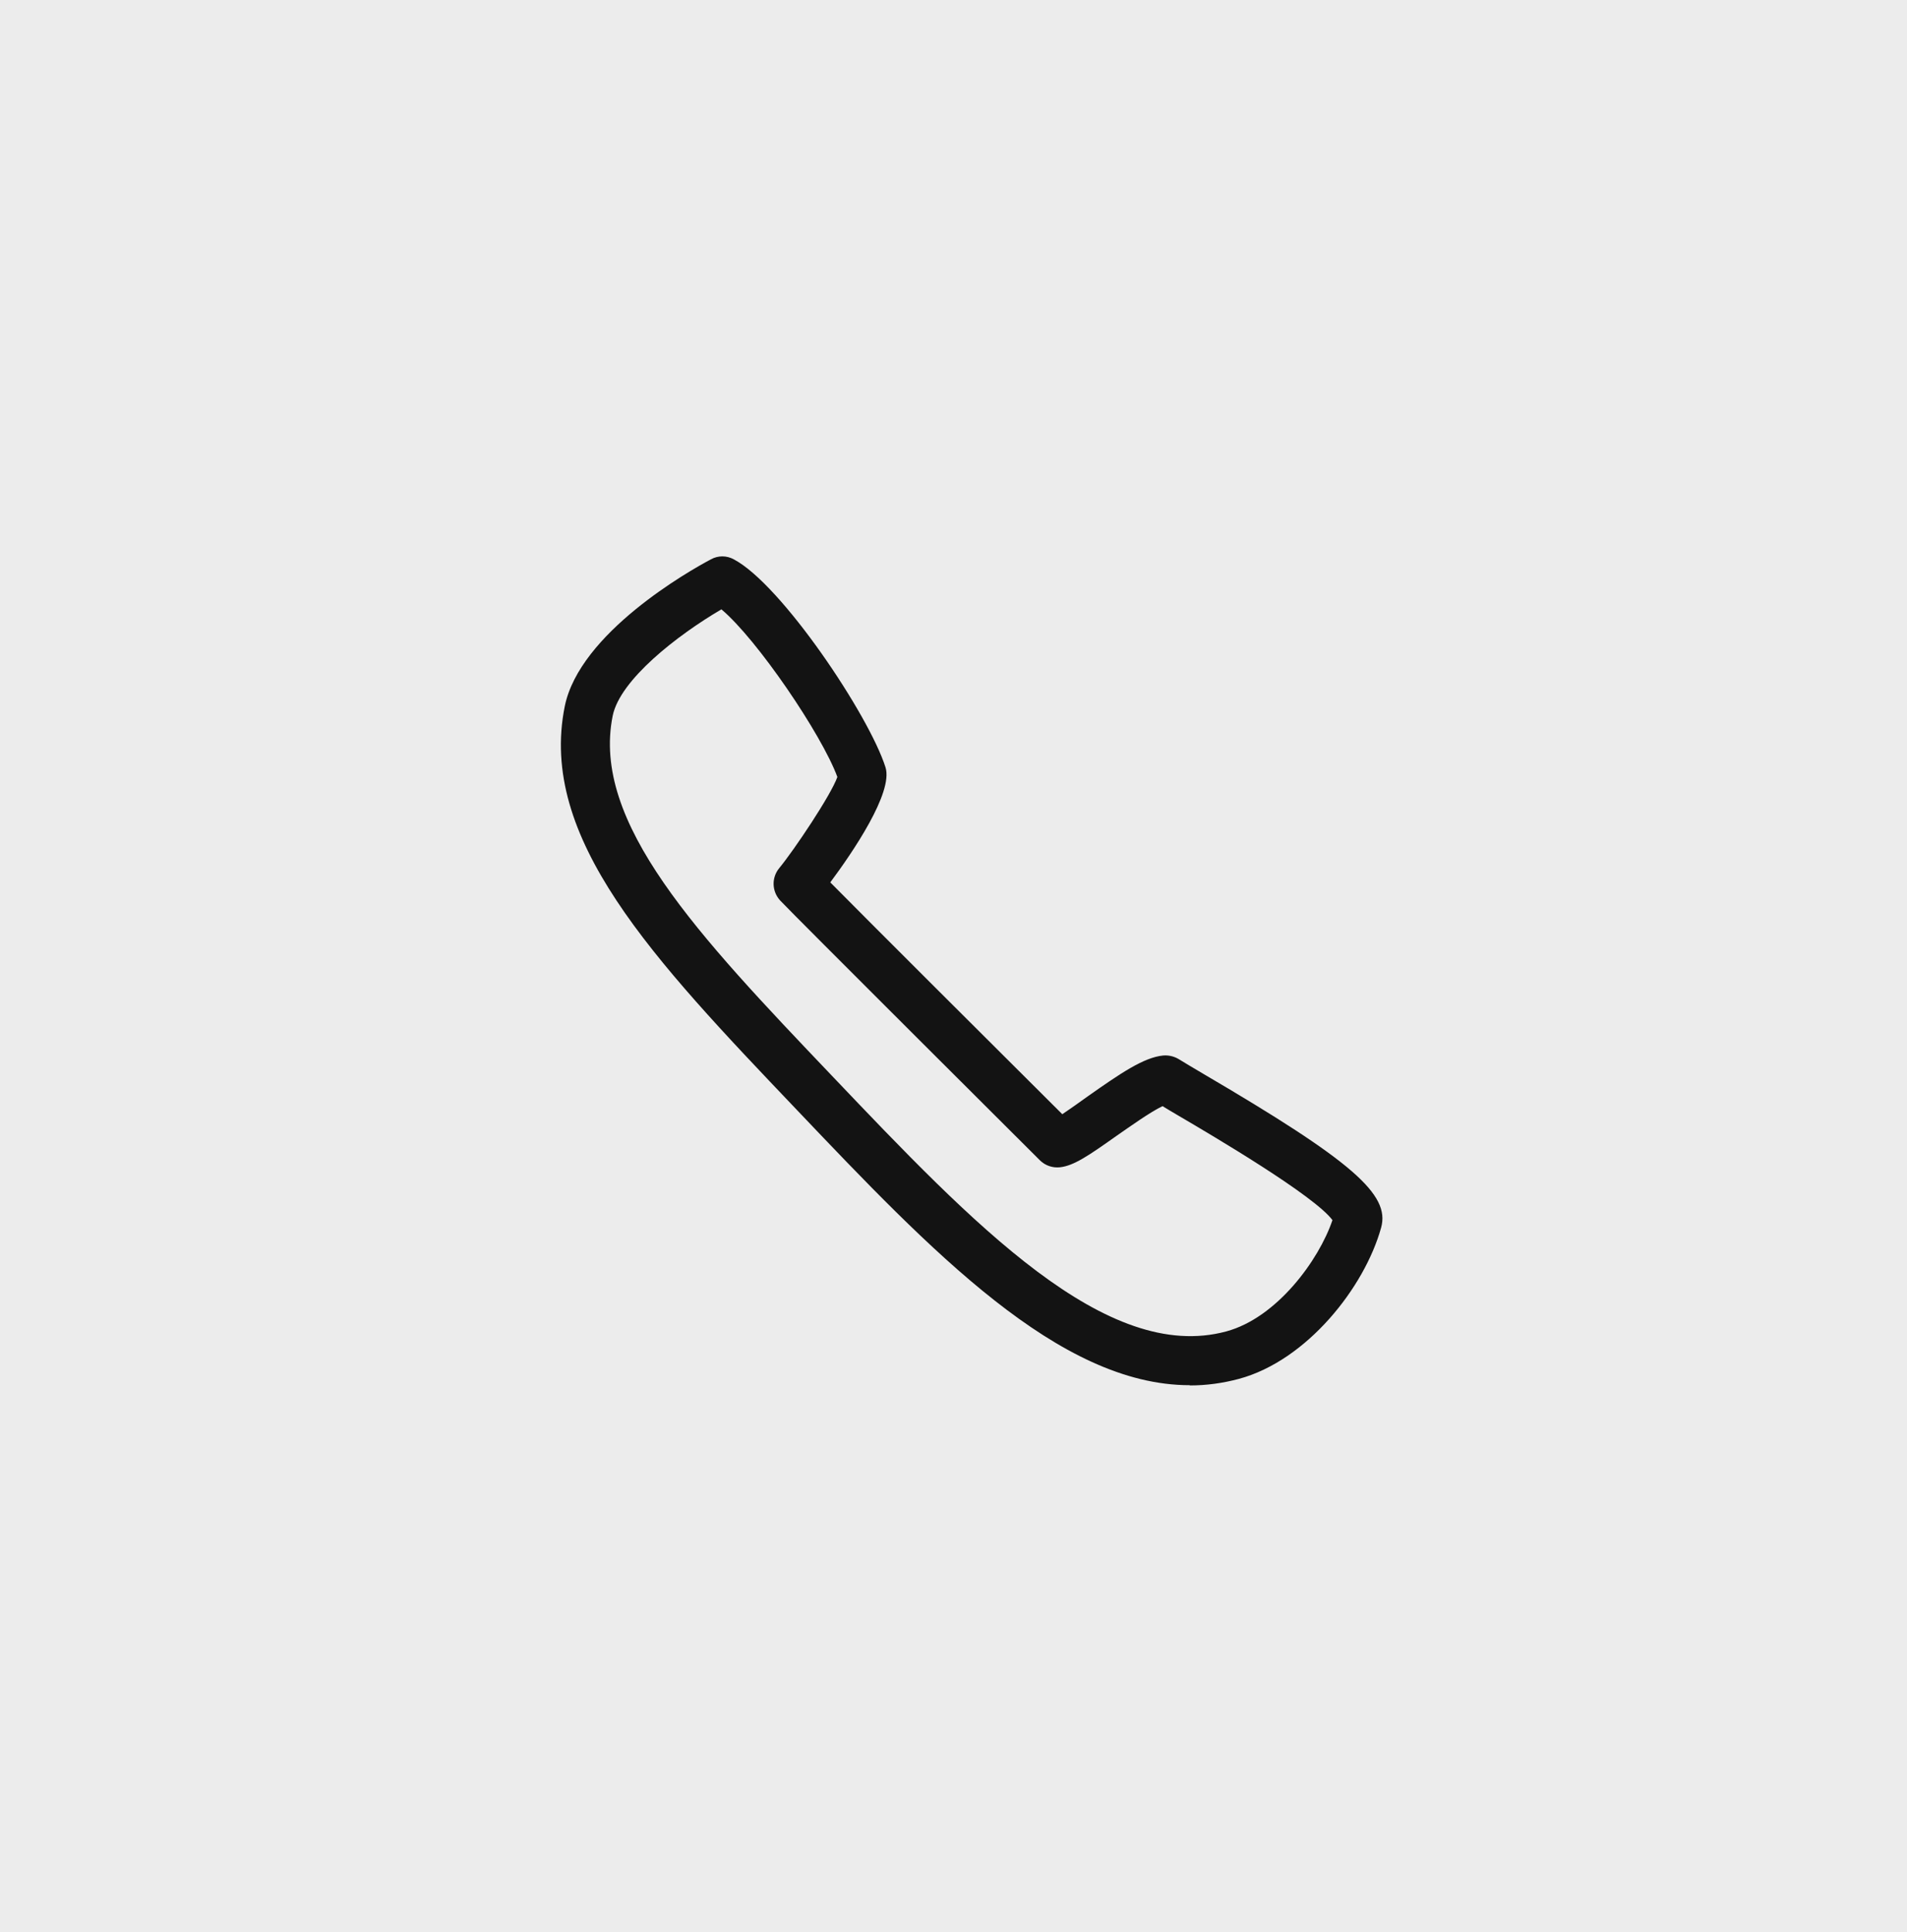
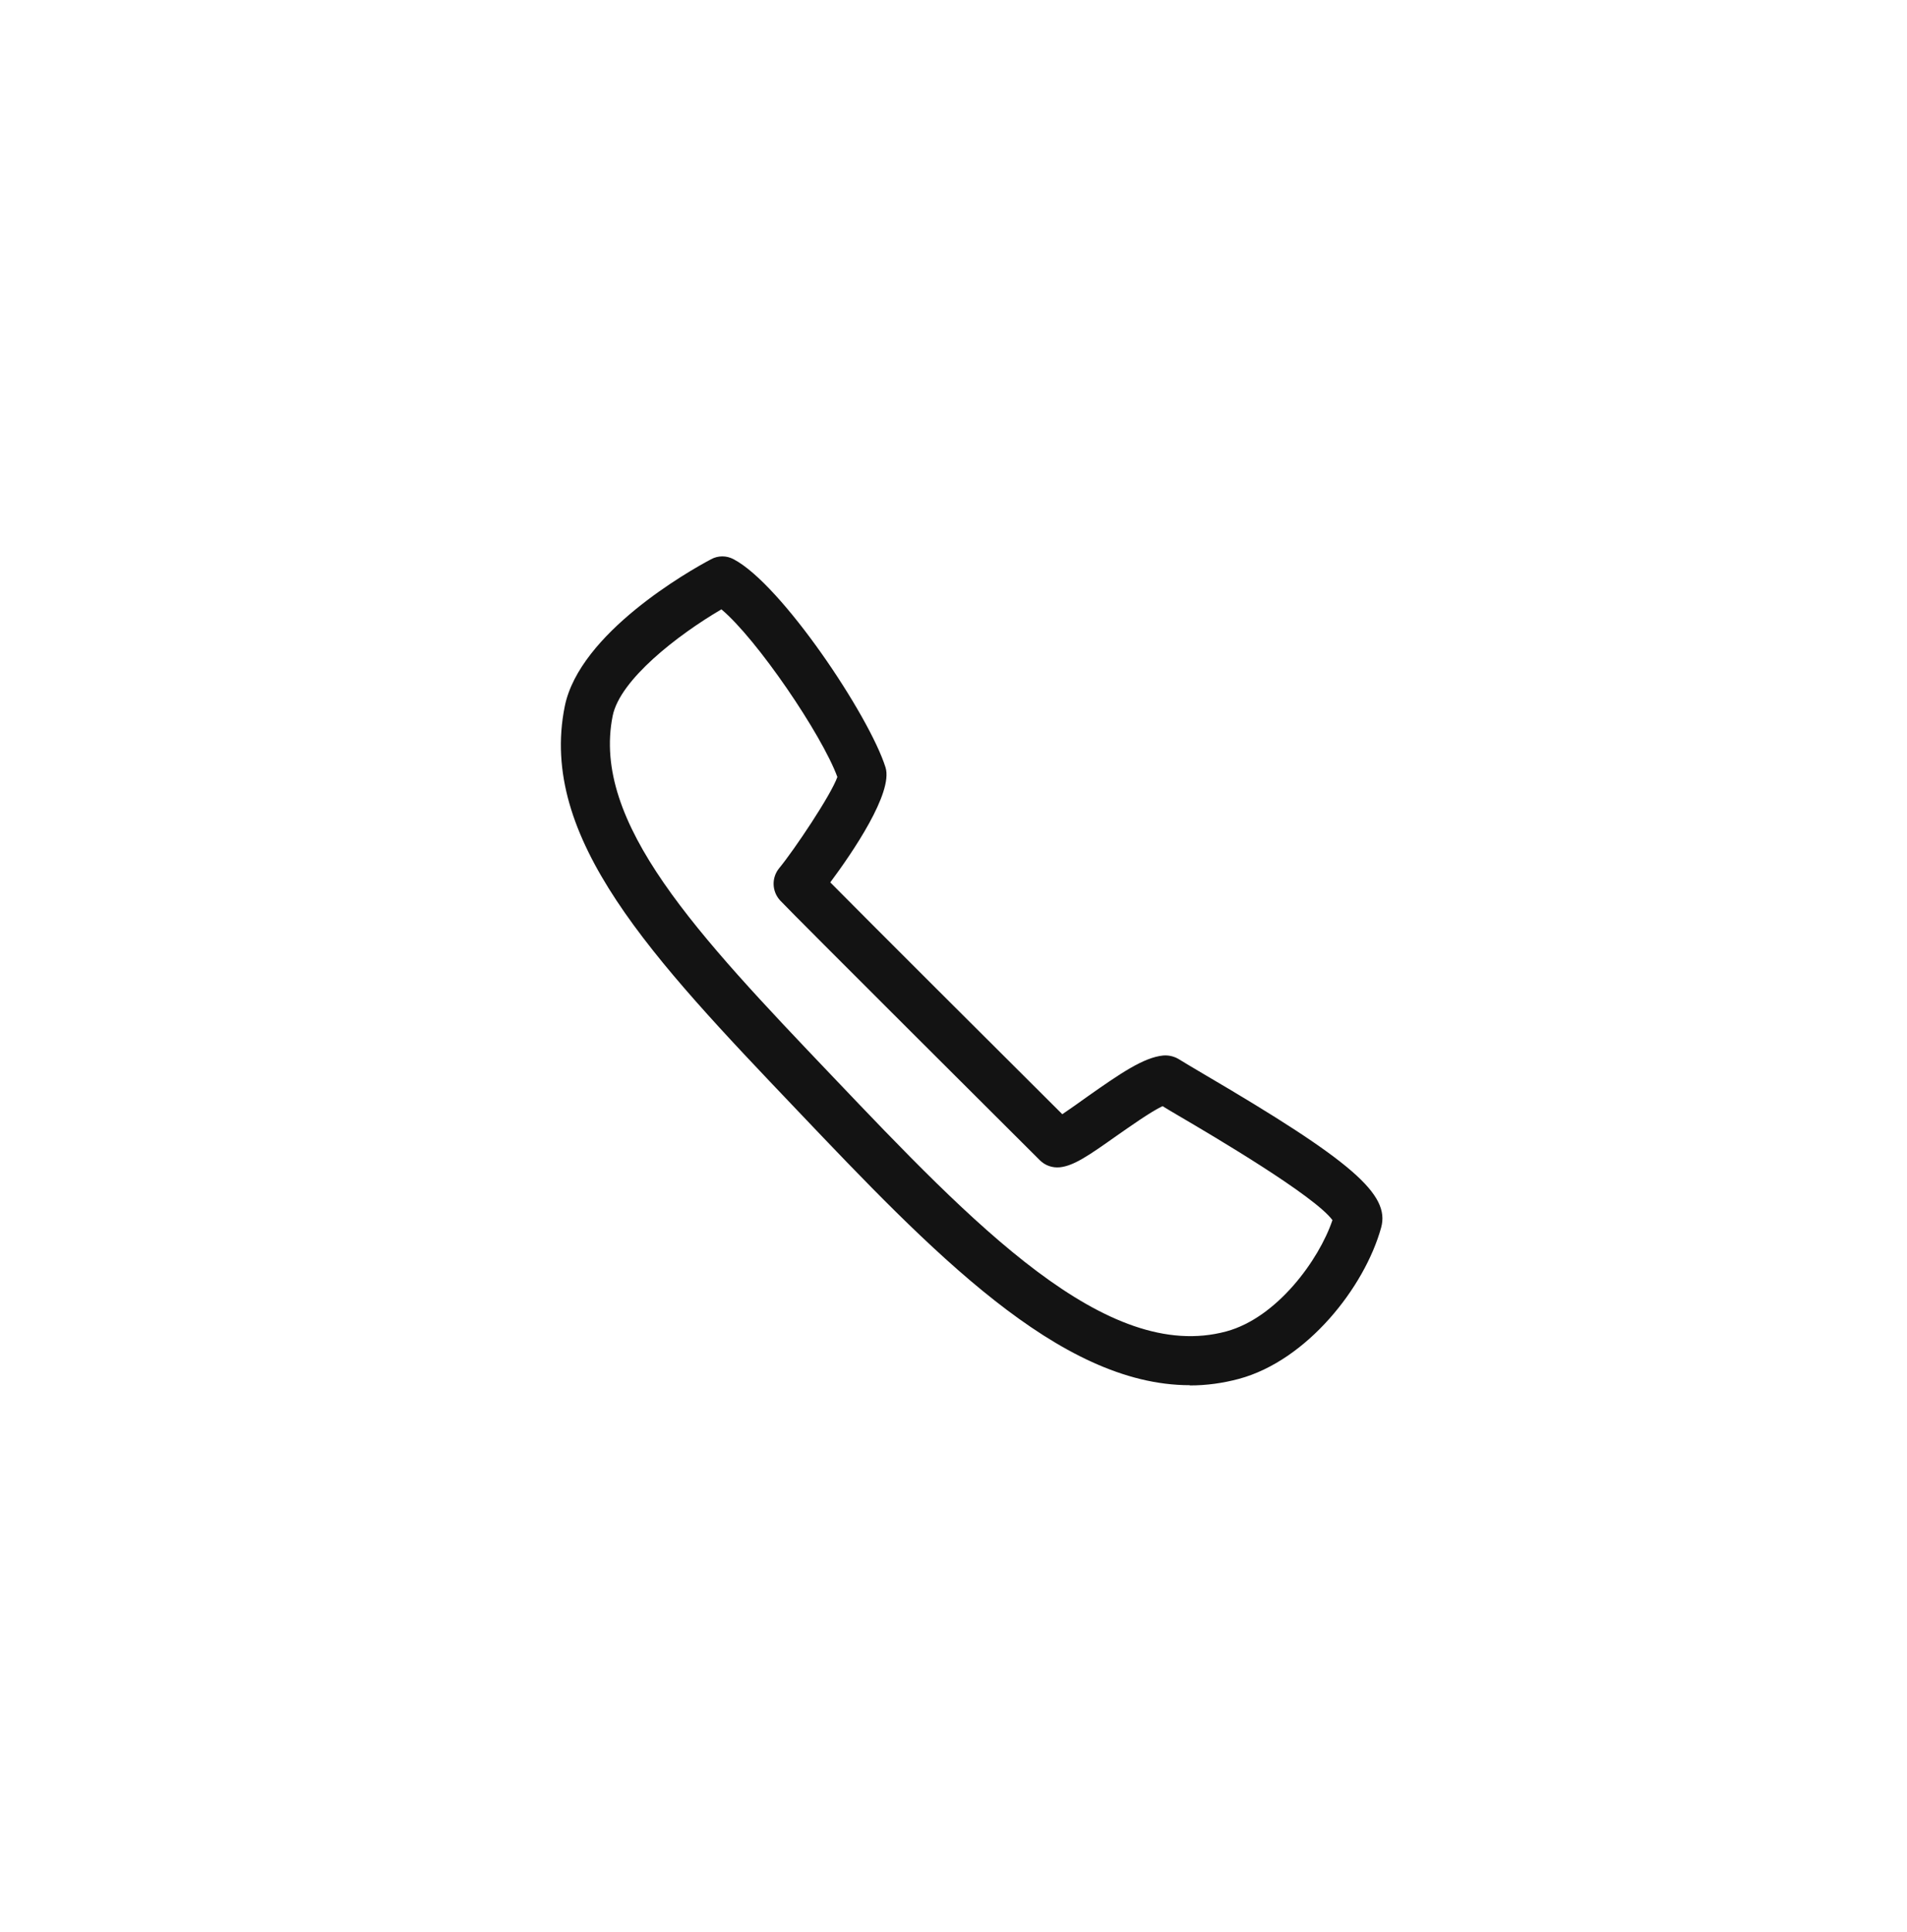
<svg xmlns="http://www.w3.org/2000/svg" id="_レイヤー_2" data-name="レイヤー 2" viewBox="0 0 78 79">
  <defs>
    <style>
      .cls-1 {
        fill: #131313;
      }

      .cls-2 {
        fill: #ececec;
      }
    </style>
  </defs>
  <g id="_メガ-サービスについて" data-name="メガ-サービスについて">
-     <rect class="cls-2" width="78" height="79" />
    <path class="cls-1" d="M48.66,56.64c-5.35,0-10.58-5.49-16.08-11.27-5.91-6.2-10.57-11.1-9.48-16.49h0c.61-3,5.09-5.54,5.98-6.01.29-.16.64-.16.93,0,1.95,1.02,5.54,6.38,6.21,8.51.32,1.03-1.35,3.48-2.26,4.7,1.75,1.77,6.88,6.88,9.49,9.48.3-.2.72-.5,1.04-.73,1.35-.95,2.29-1.59,3.08-1.67.22-.02.44.03.63.14.24.15.6.36,1.02.61,6.09,3.57,7.65,4.93,7.27,6.29-.68,2.45-3.04,5.43-5.81,6.18-.67.18-1.34.27-2.01.27ZM29.5,24.92c-1.79,1.05-4.14,2.87-4.44,4.35h0c-.88,4.37,3.46,8.94,8.97,14.72,5.77,6.06,11.22,11.78,16.13,10.45,2.07-.56,3.79-2.92,4.34-4.55-.74-1-4.88-3.44-6.28-4.26-.25-.15-.48-.28-.67-.4-.49.23-1.37.86-1.89,1.22-1.13.8-1.74,1.22-2.31,1.28-.3.03-.6-.07-.82-.29-.41-.41-10.13-10.09-10.62-10.62-.34-.37-.36-.93-.04-1.32.61-.74,2.12-2.99,2.38-3.73-.64-1.74-3.29-5.64-4.75-6.86ZM24.08,29.07h0,0Z" />
  </g>
</svg>